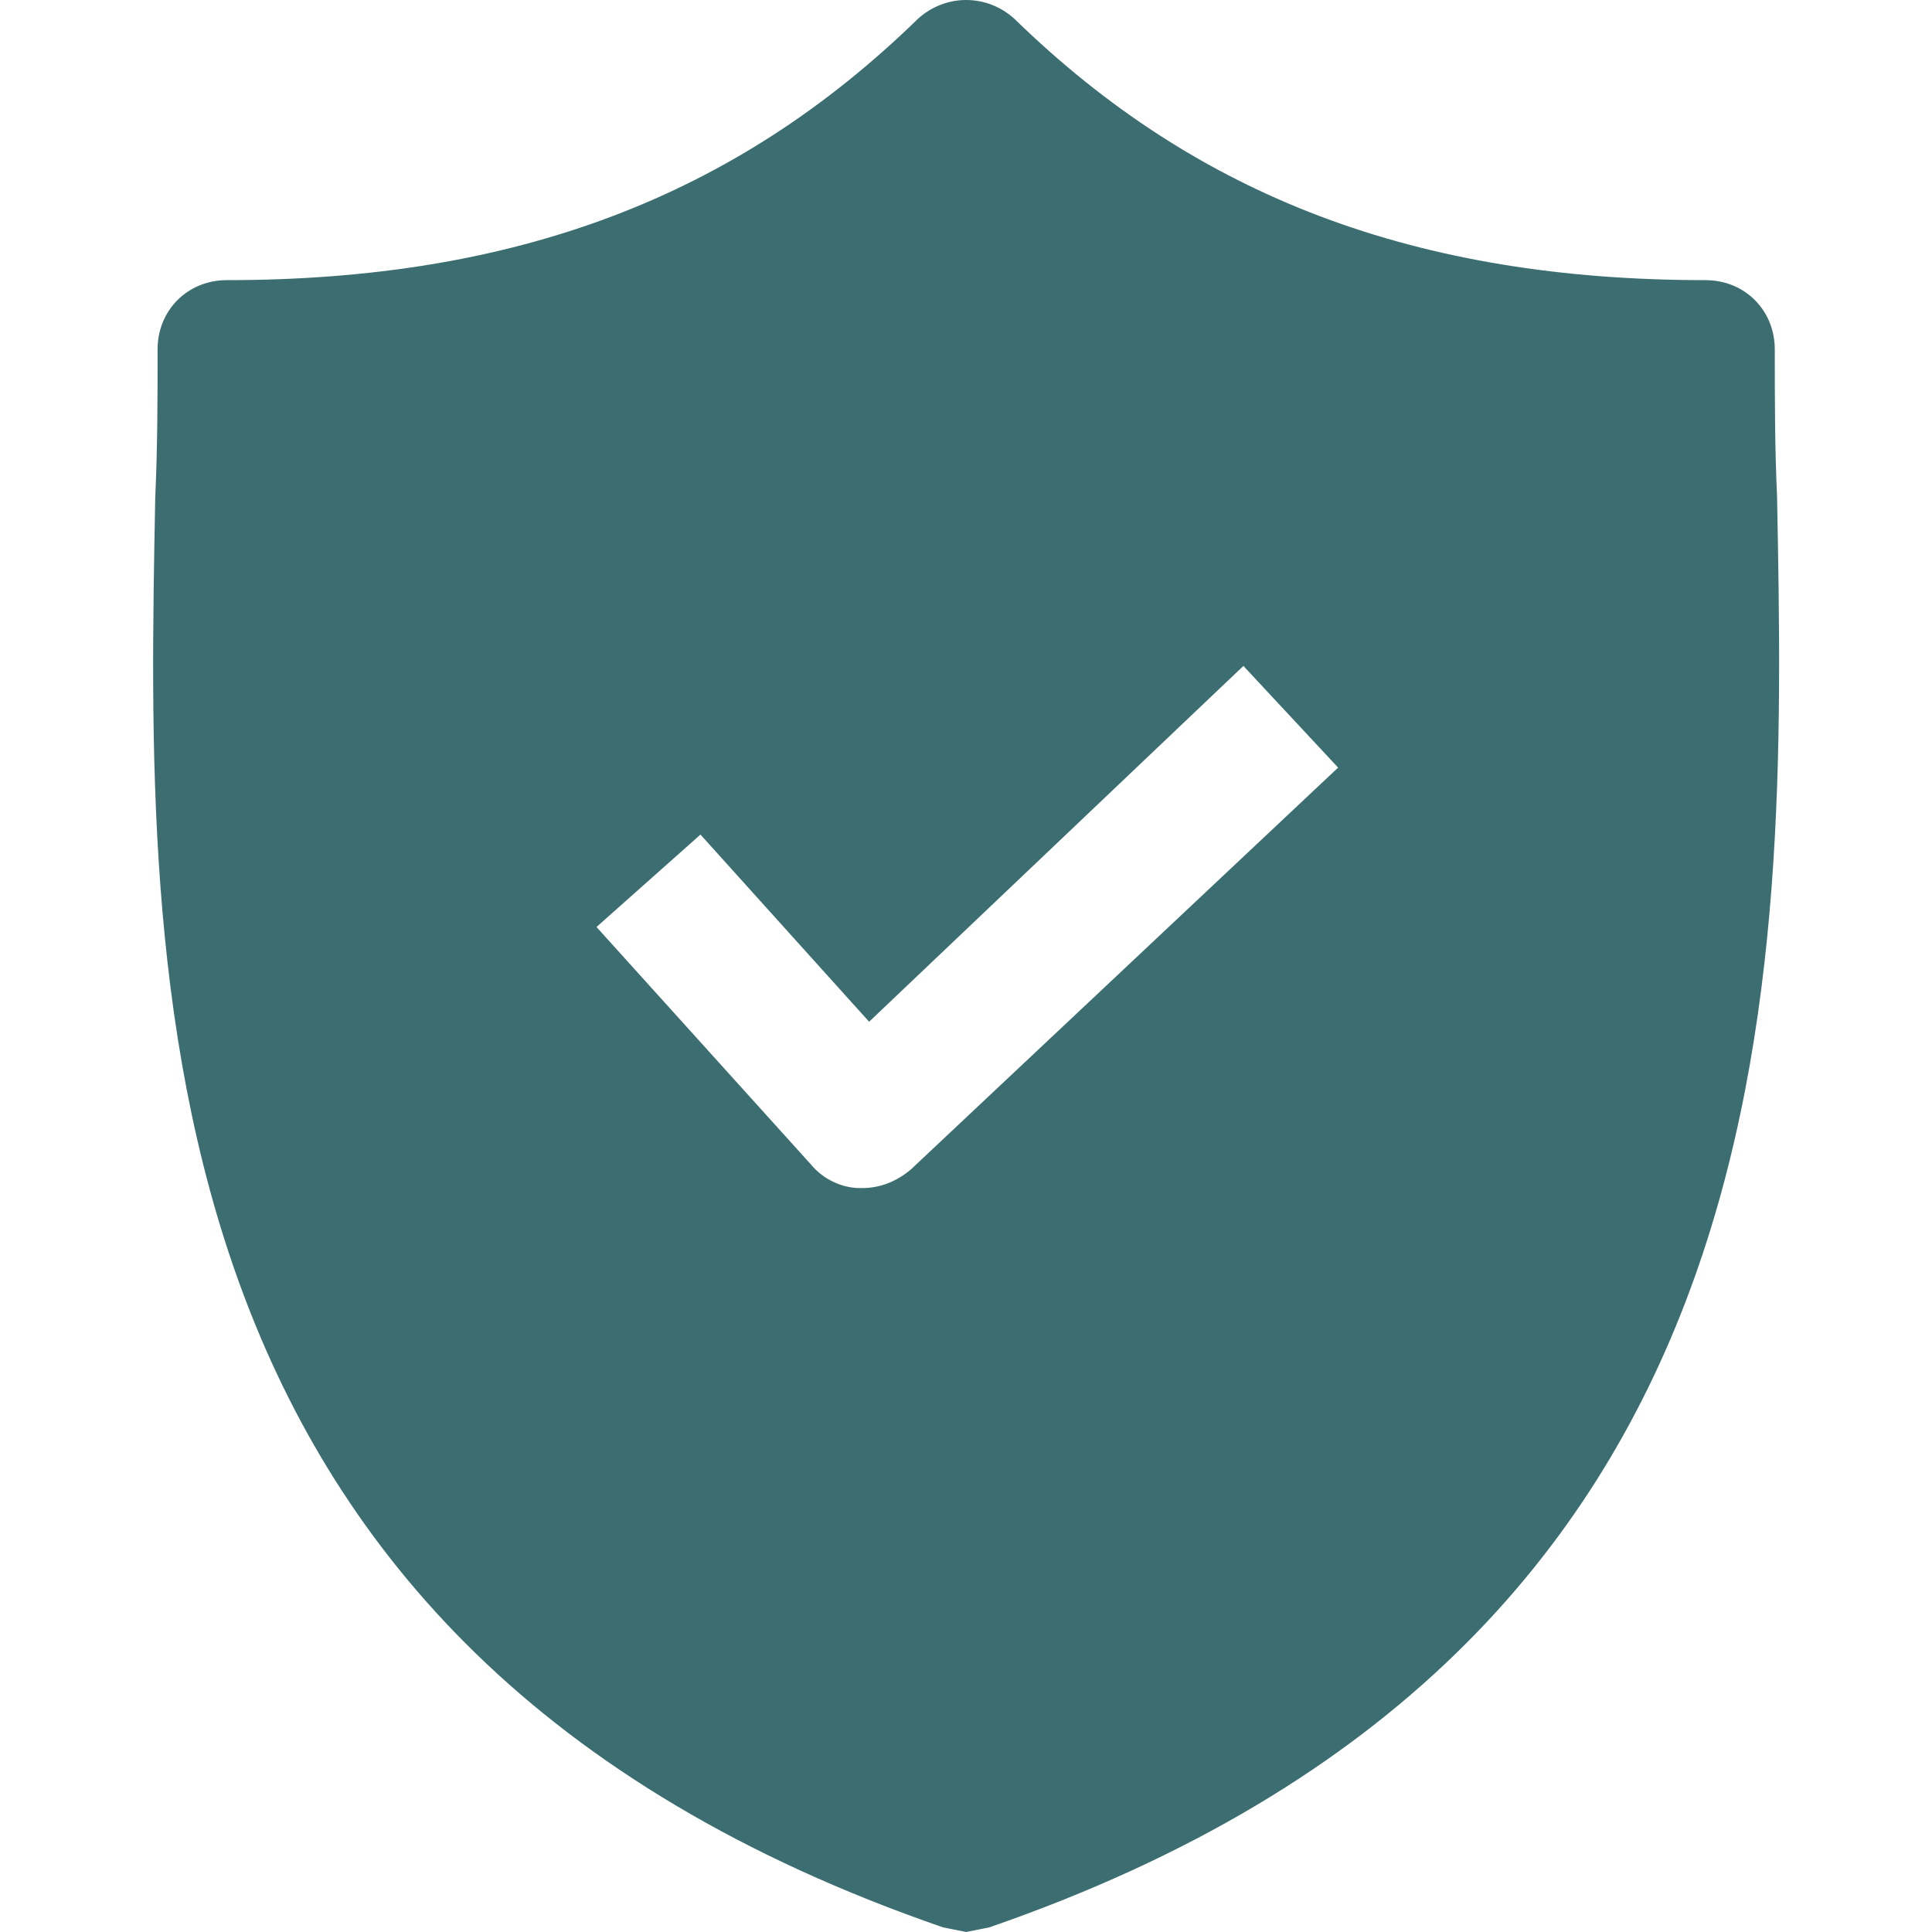
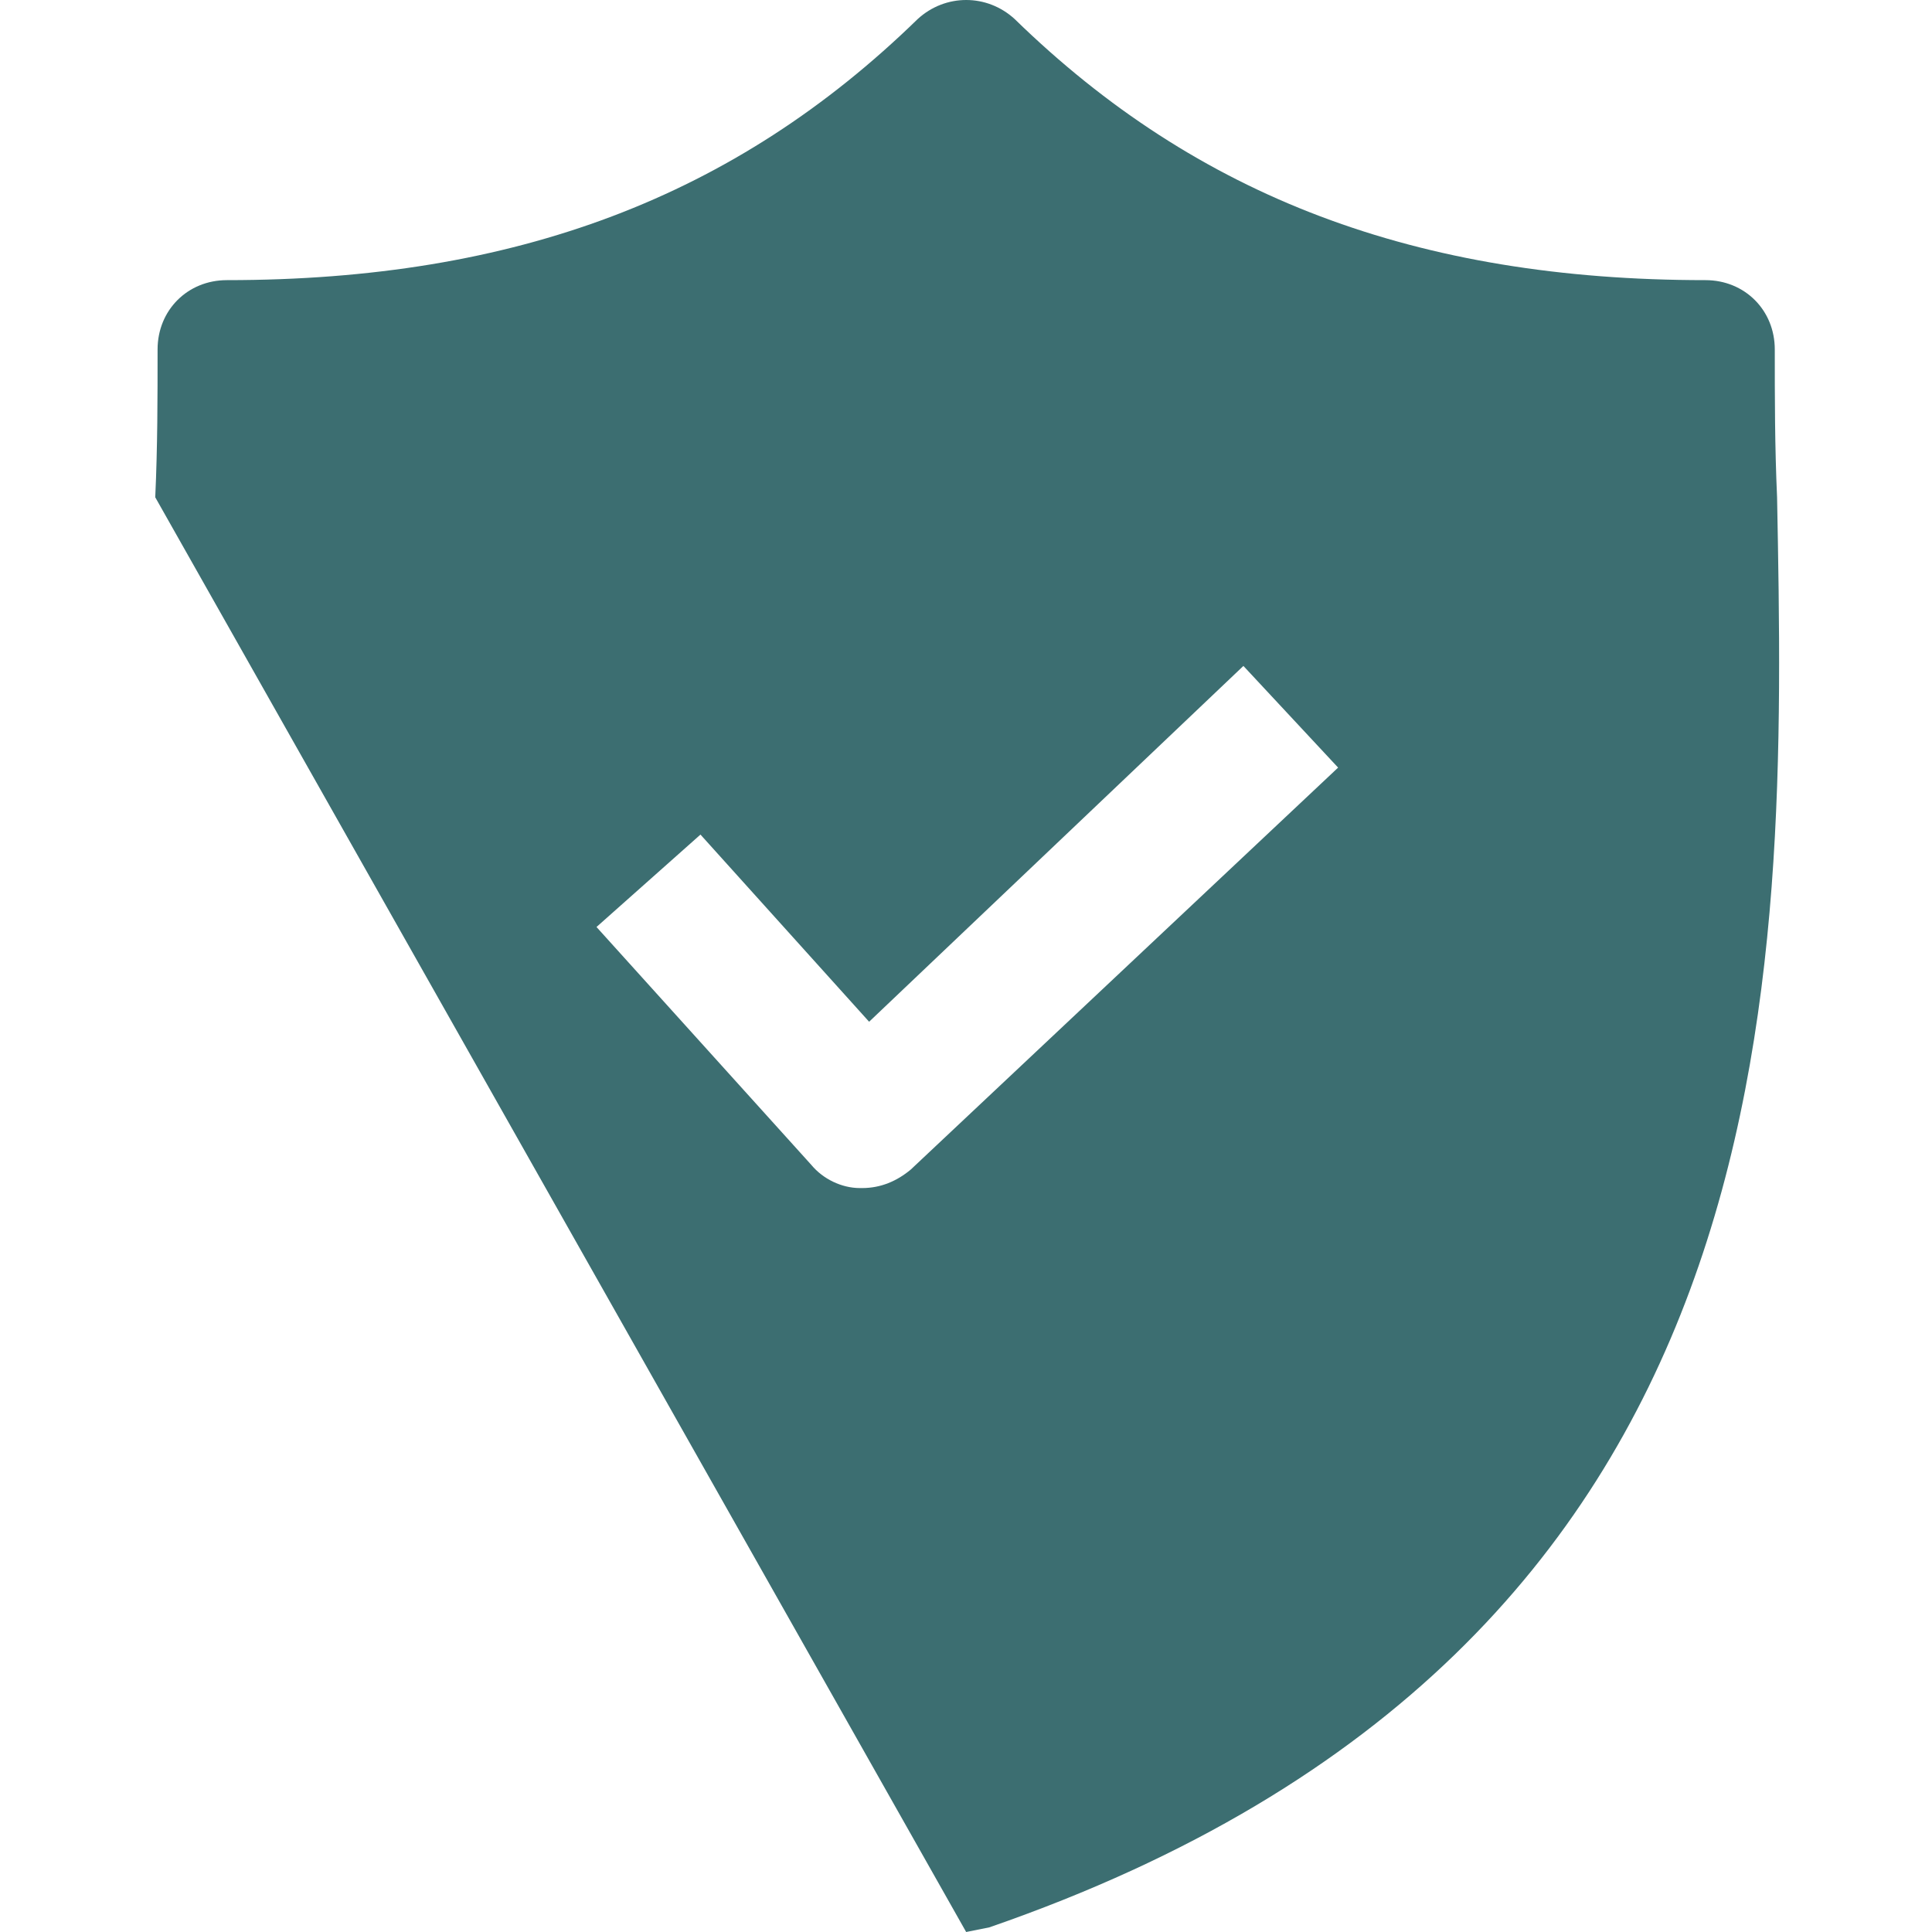
<svg xmlns="http://www.w3.org/2000/svg" width="48" height="48" viewBox="0 0 48 48" fill="none">
-   <path d="M44.151 12.355C44.094 11.092 44.094 9.887 44.094 8.682C44.094 7.706 43.348 6.96 42.372 6.96C35.197 6.96 29.744 4.893 25.21 0.474C24.521 -0.158 23.488 -0.158 22.799 0.474C18.264 4.893 12.812 6.96 5.637 6.96C4.661 6.96 3.915 7.706 3.915 8.682C3.915 9.887 3.915 11.092 3.857 12.355C3.628 24.409 3.283 40.94 23.43 47.885L24.004 48L24.578 47.885C44.668 40.94 44.381 24.466 44.151 12.355ZM22.627 29.058C22.282 29.345 21.881 29.517 21.421 29.517H21.364C20.905 29.517 20.445 29.288 20.159 28.944L14.82 23.031L17.403 20.735L21.593 25.385L30.892 16.545L33.245 19.071L22.627 29.058Z" fill="#3C6E71" />
+   <path d="M44.151 12.355C44.094 11.092 44.094 9.887 44.094 8.682C44.094 7.706 43.348 6.96 42.372 6.96C35.197 6.96 29.744 4.893 25.21 0.474C24.521 -0.158 23.488 -0.158 22.799 0.474C18.264 4.893 12.812 6.96 5.637 6.96C4.661 6.96 3.915 7.706 3.915 8.682C3.915 9.887 3.915 11.092 3.857 12.355L24.004 48L24.578 47.885C44.668 40.94 44.381 24.466 44.151 12.355ZM22.627 29.058C22.282 29.345 21.881 29.517 21.421 29.517H21.364C20.905 29.517 20.445 29.288 20.159 28.944L14.82 23.031L17.403 20.735L21.593 25.385L30.892 16.545L33.245 19.071L22.627 29.058Z" fill="#3C6E71" />
</svg>